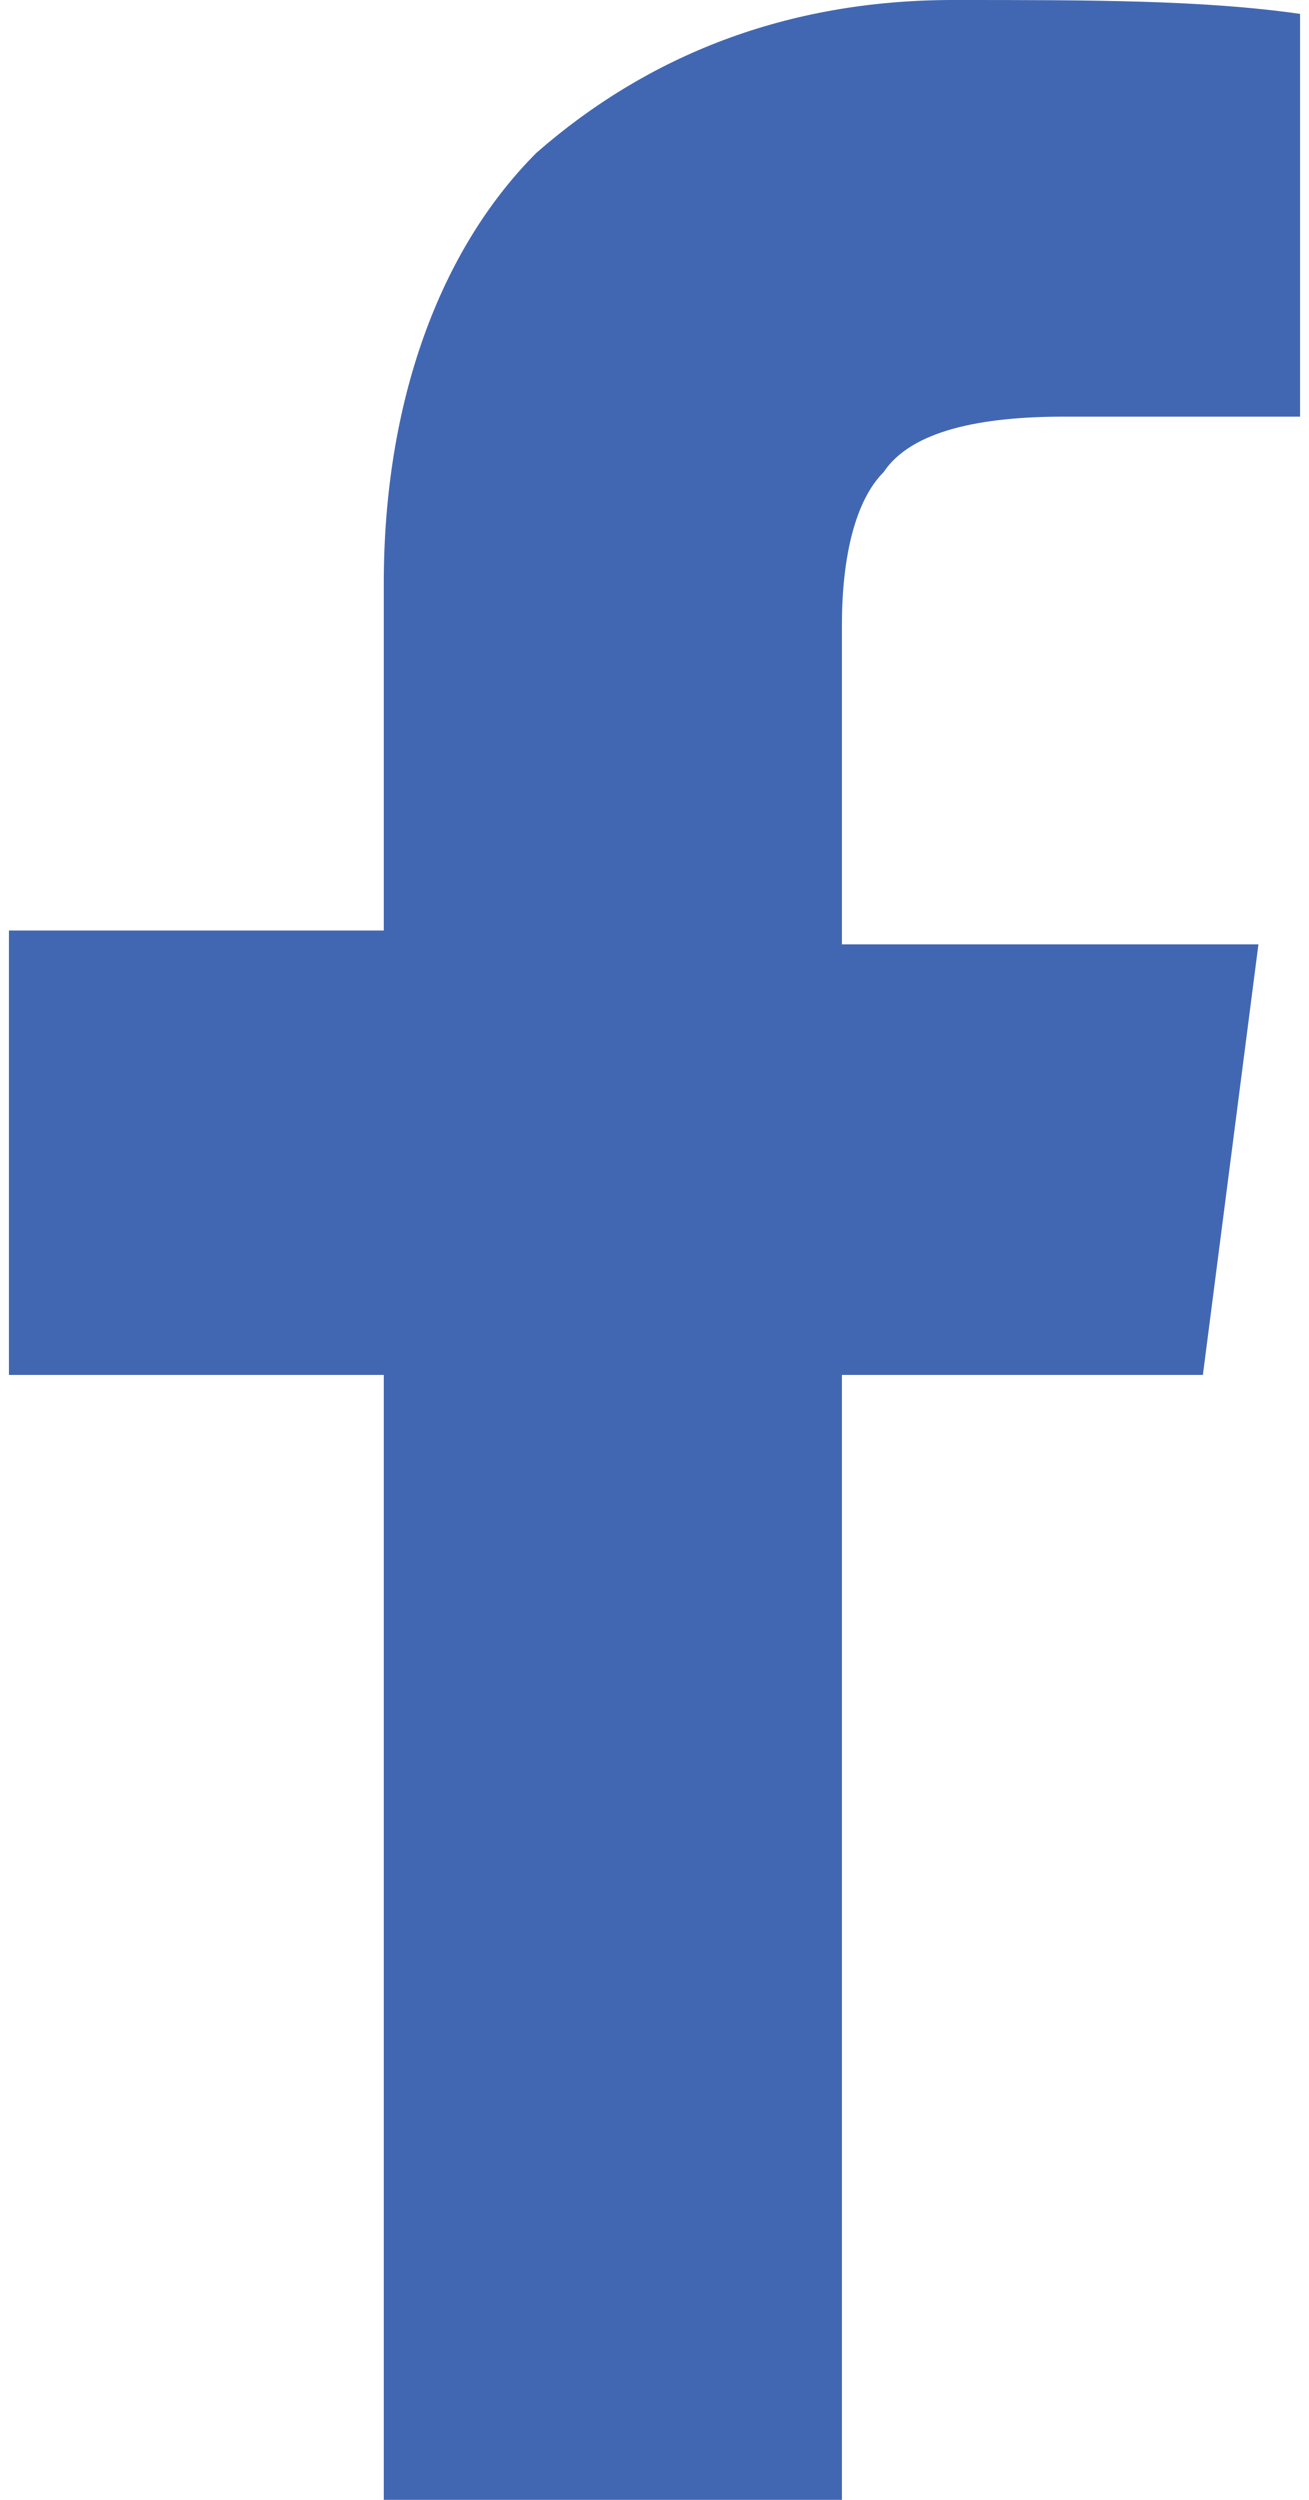
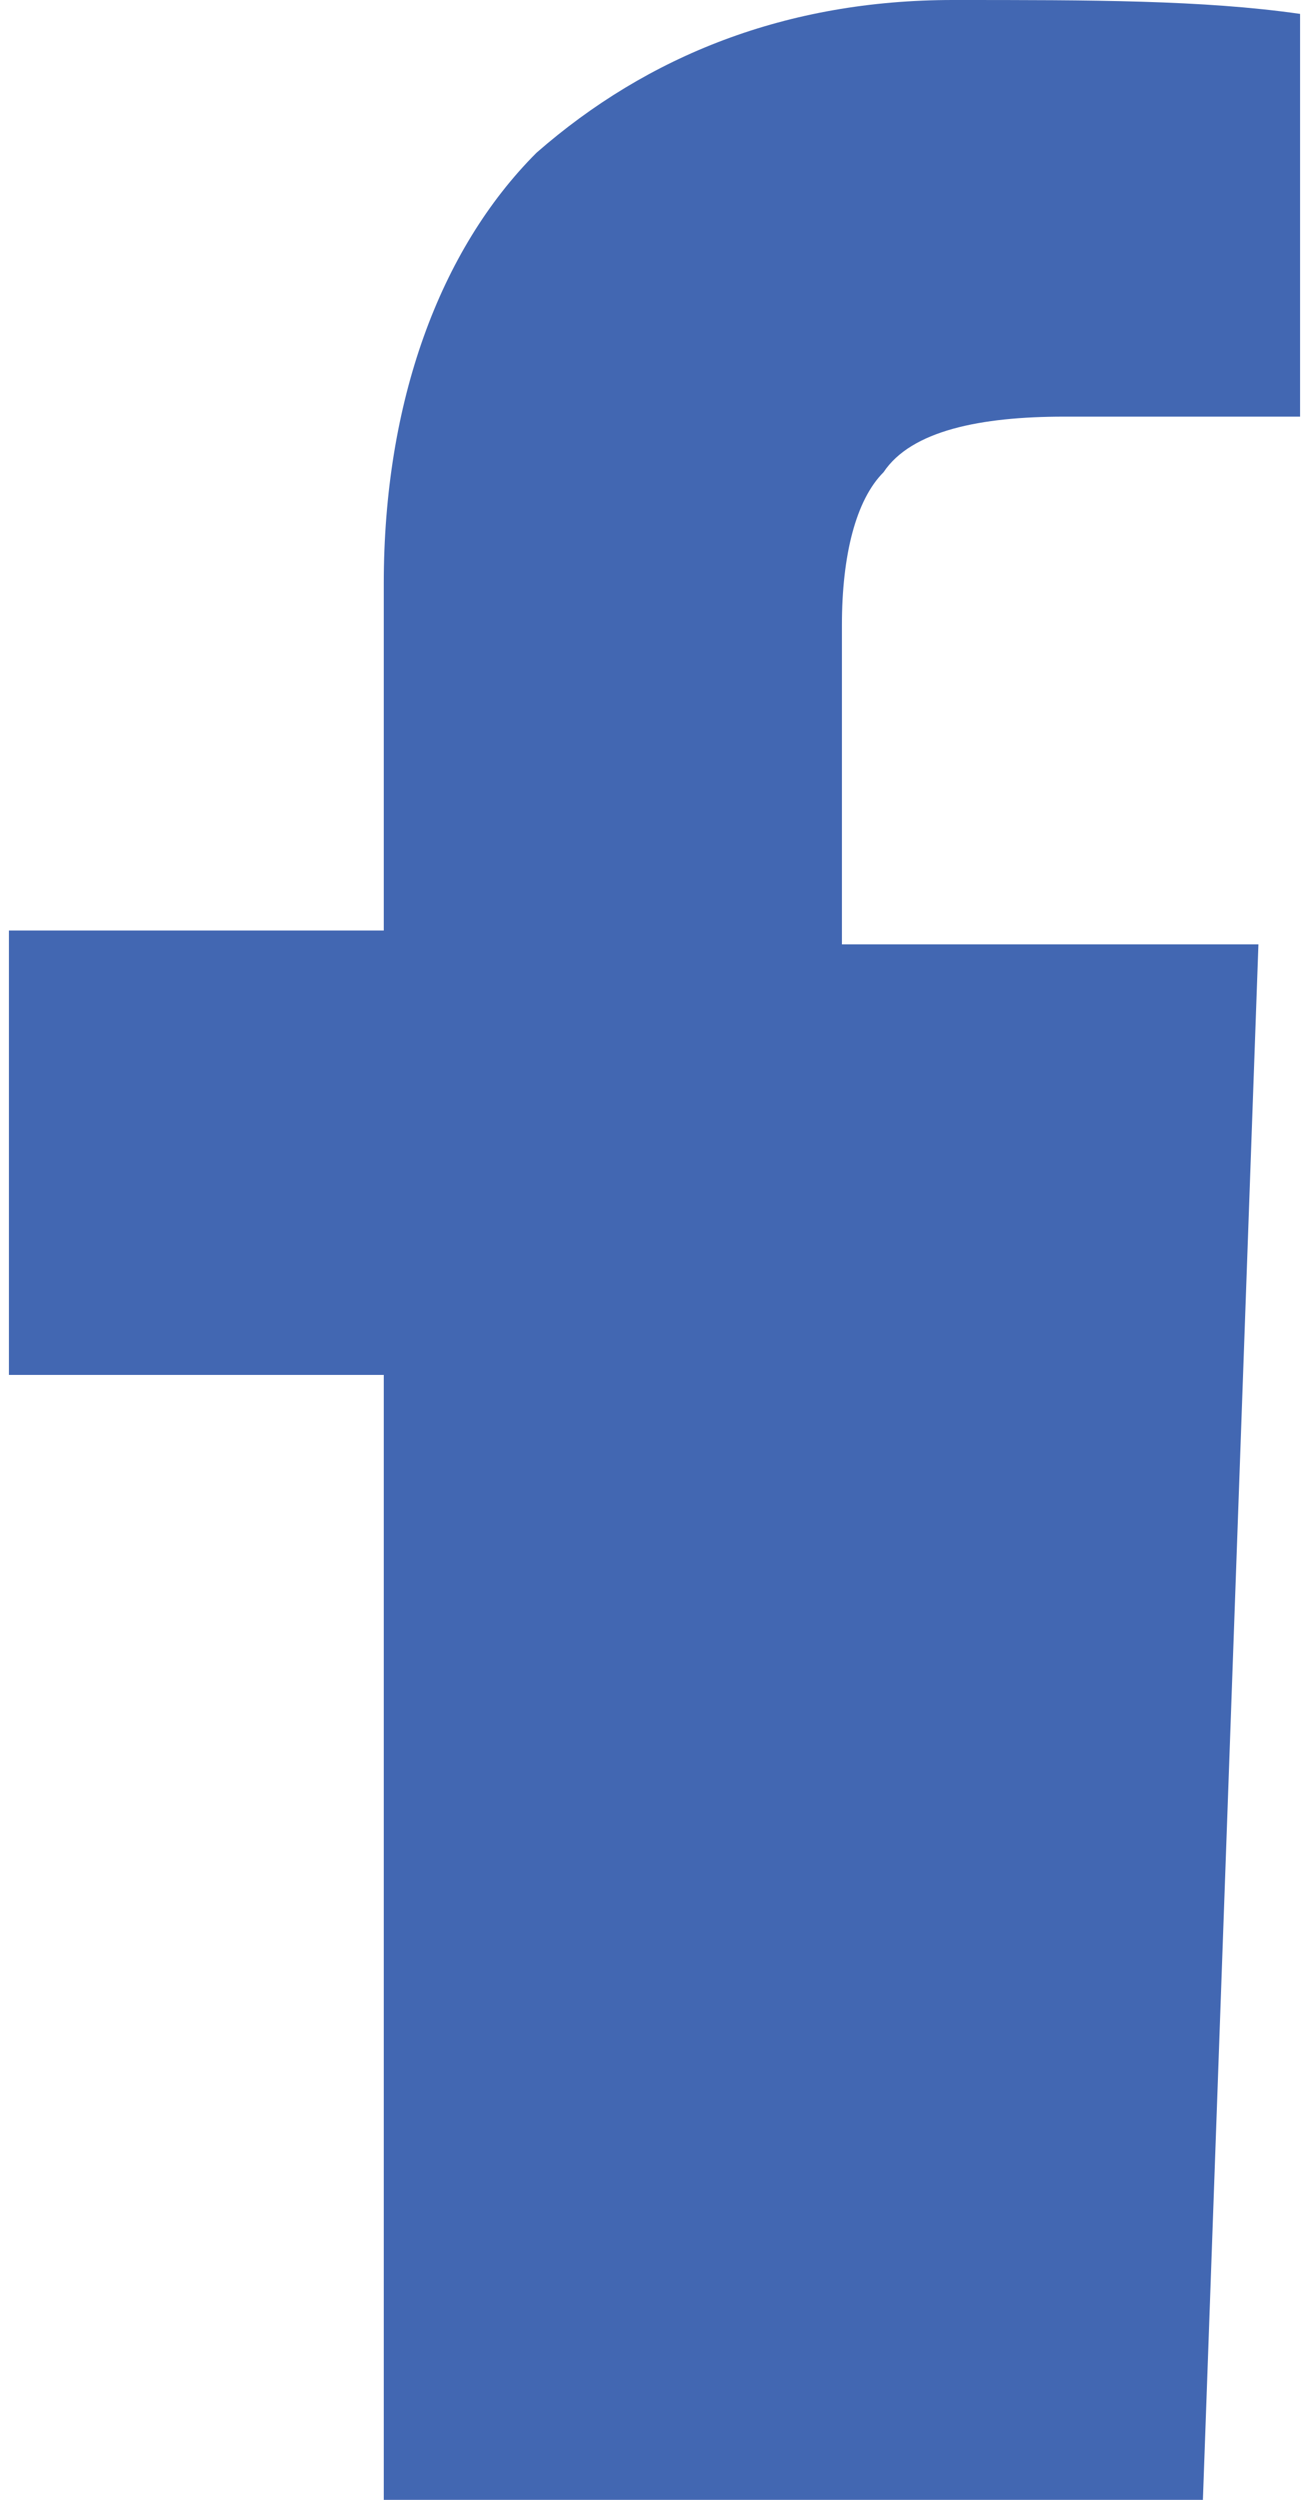
<svg xmlns="http://www.w3.org/2000/svg" version="1.1" id="Layer_1" width="11" height="21" x="0px" y="0px" viewBox="0 0 9.3 18" style="enable-background:new 0 0 9.3 18;" xml:space="preserve">
  <style type="text/css">
	.st0{fill:#4267b2;}
</style>
-   <path class="st0" d="M2.7,18H6V9.9h2.6L9,6.8H6V4.5C6,4,6.1,3.6,6.3,3.4C6.5,3.1,7,3,7.6,3h1.7V0.1C8.6,0,7.8,0,6.8,0  c-1.2,0-2.2,0.4-3,1.1C3.1,1.8,2.7,2.9,2.7,4.2v2.5H0v3.2h2.7V18z" />
+   <path class="st0" d="M2.7,18H6h2.6L9,6.8H6V4.5C6,4,6.1,3.6,6.3,3.4C6.5,3.1,7,3,7.6,3h1.7V0.1C8.6,0,7.8,0,6.8,0  c-1.2,0-2.2,0.4-3,1.1C3.1,1.8,2.7,2.9,2.7,4.2v2.5H0v3.2h2.7V18z" />
</svg>